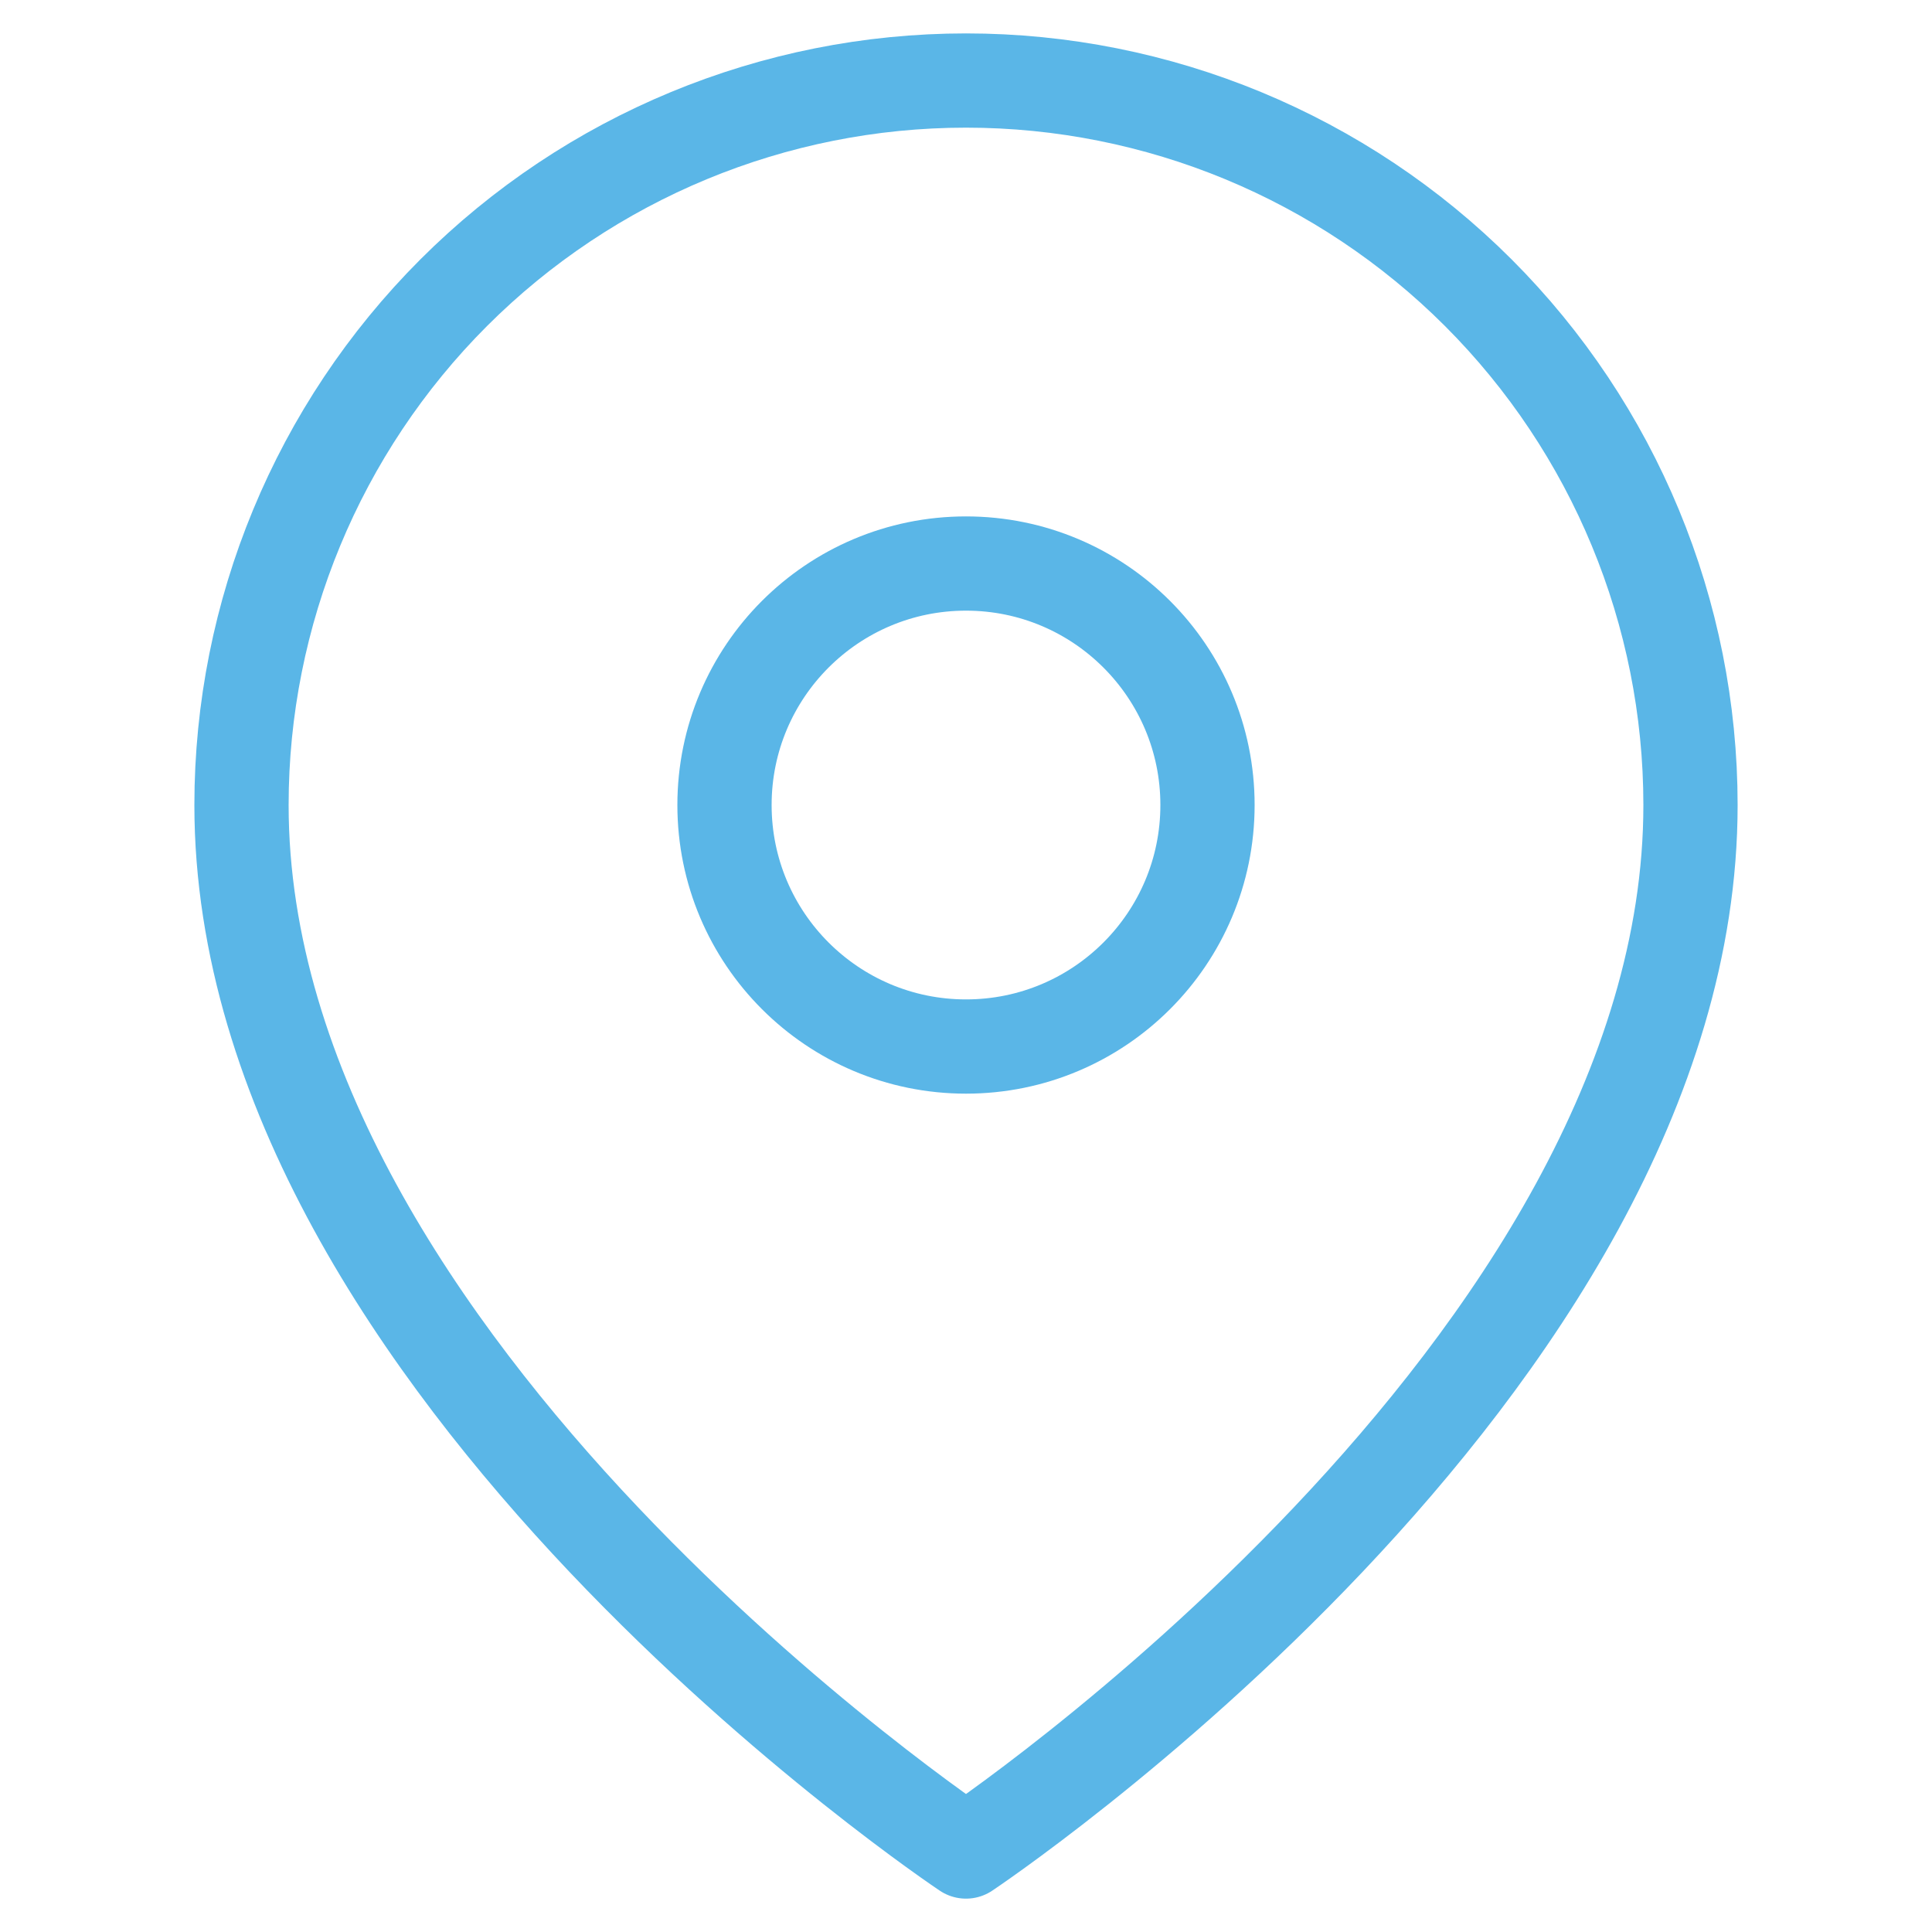
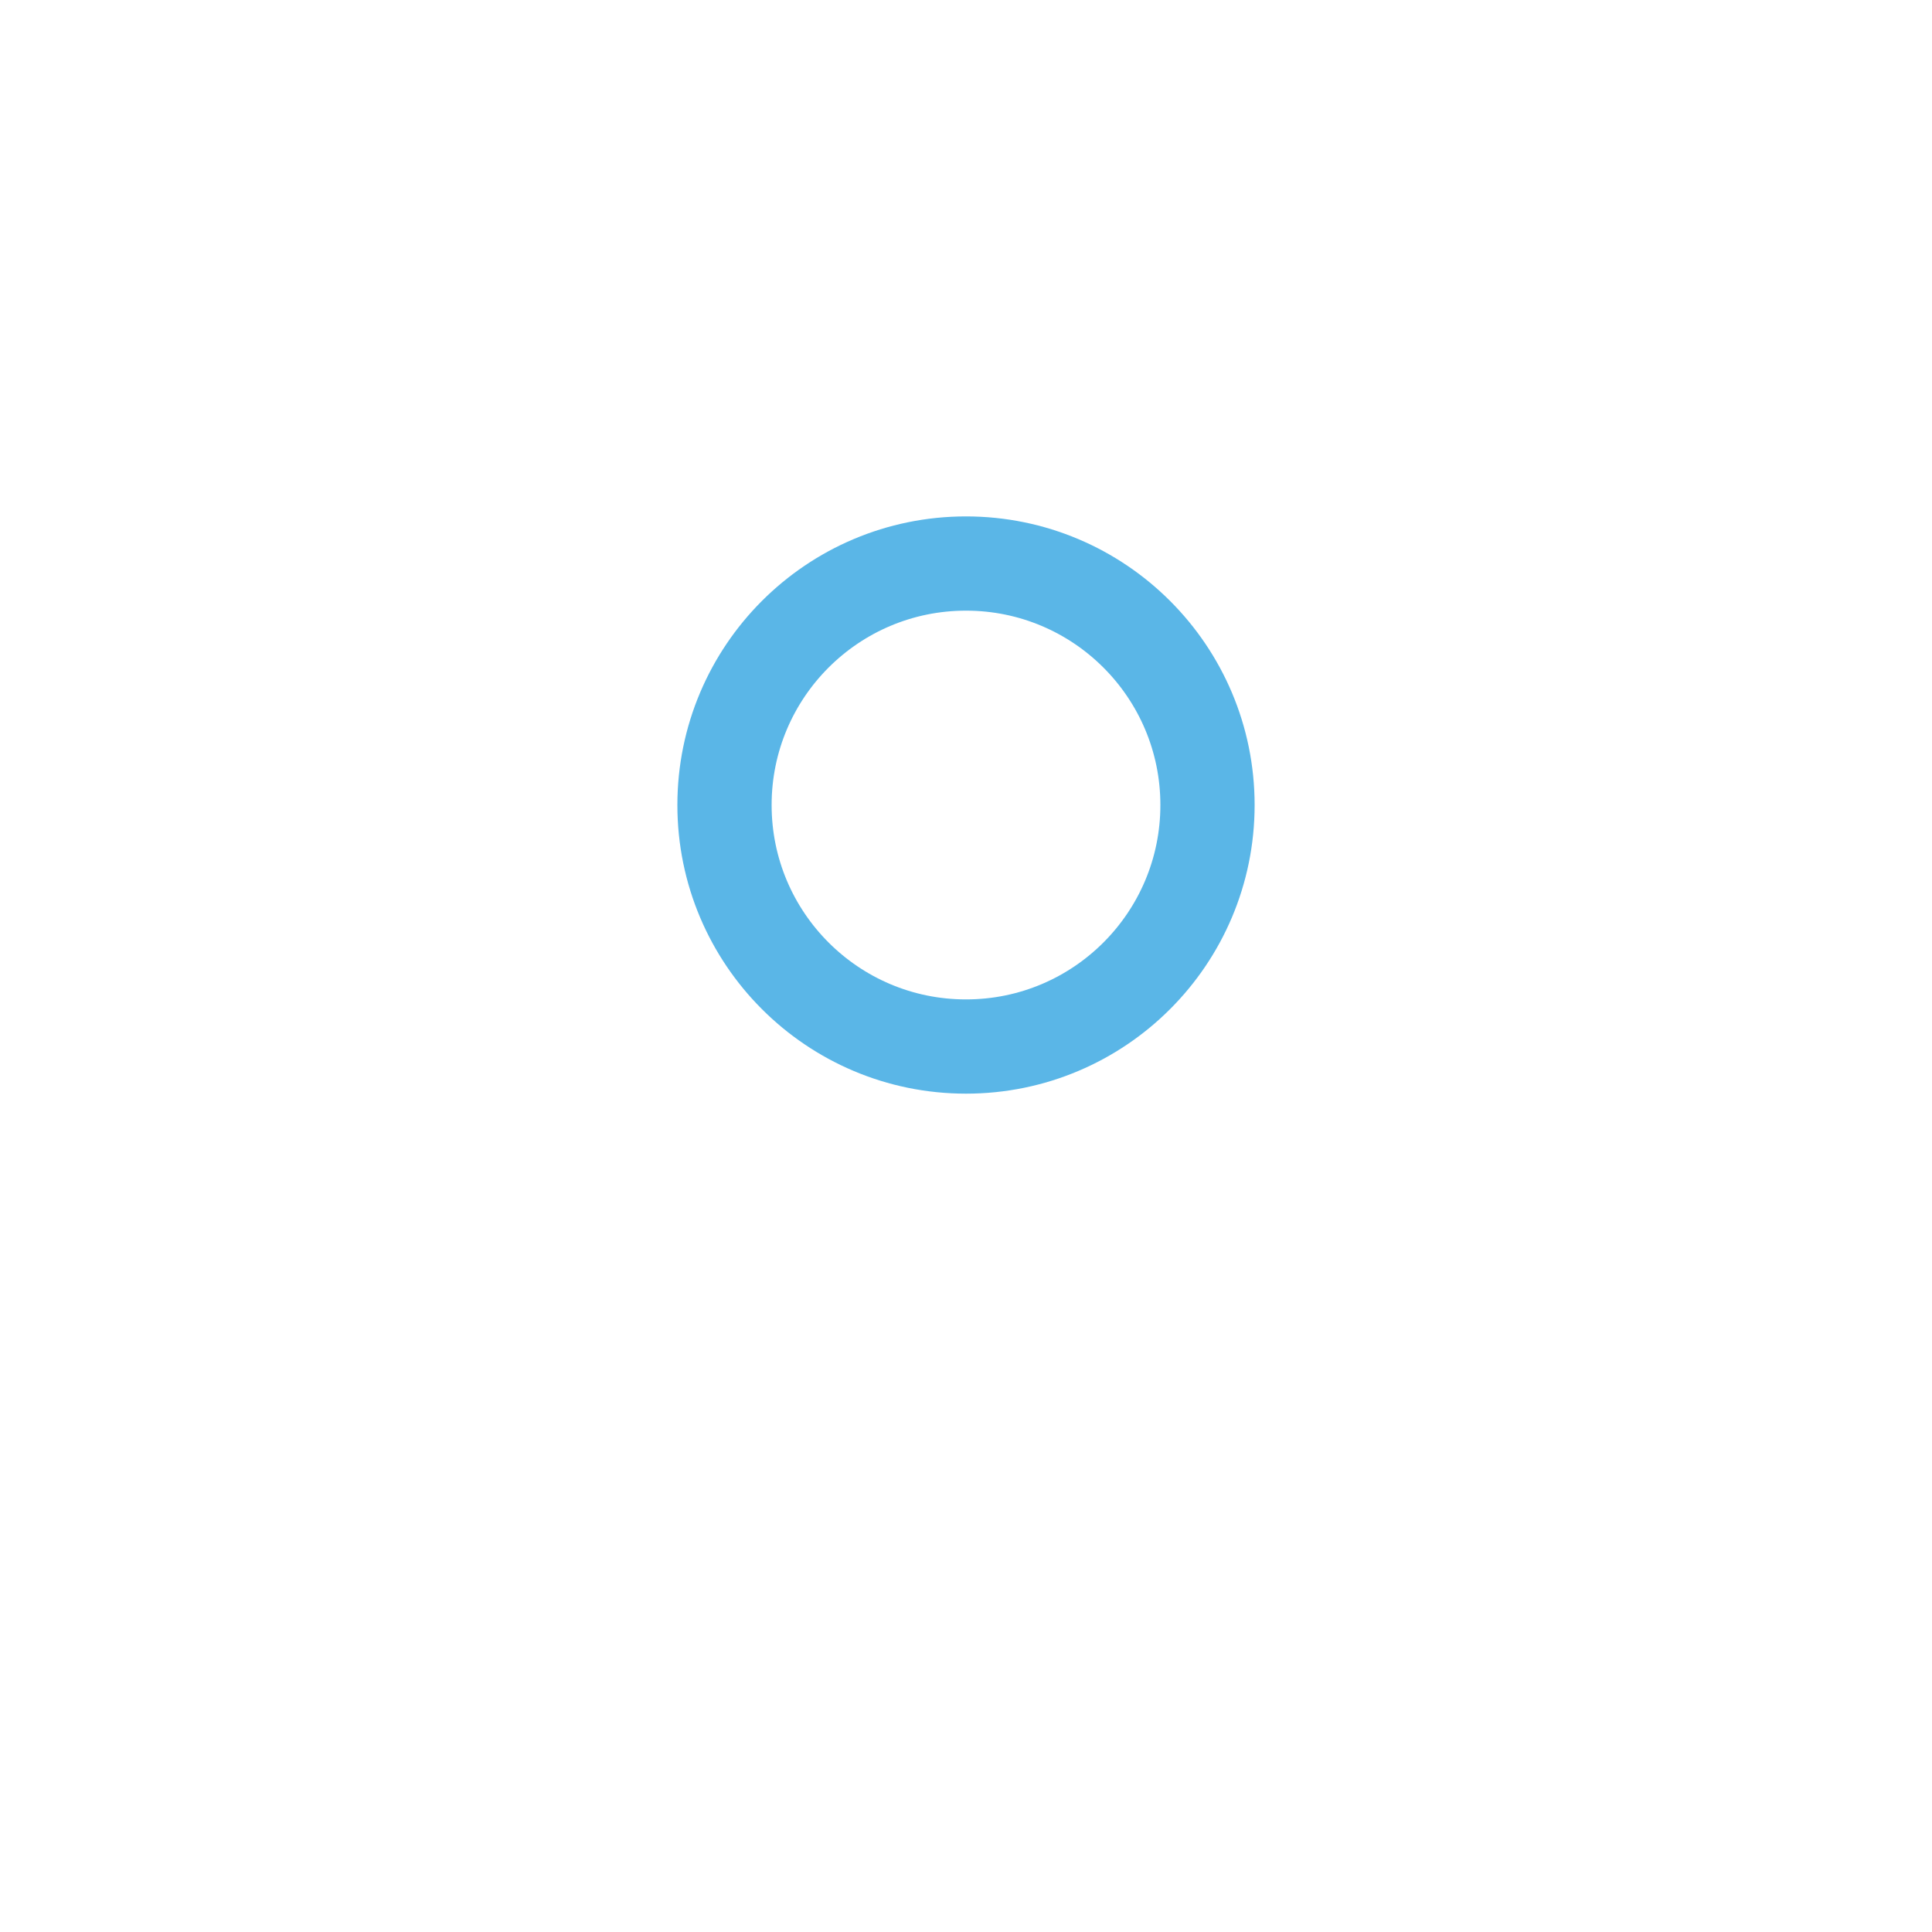
<svg xmlns="http://www.w3.org/2000/svg" width="41" height="41" viewBox="0 0 41 41" fill="none">
-   <path d="M35.875 17.084C35.875 29.042 20.5 39.292 20.5 39.292C20.5 39.292 5.125 29.042 5.125 17.084C5.125 13.006 6.745 9.096 9.628 6.212C12.512 3.329 16.422 1.709 20.5 1.709C24.578 1.709 28.488 3.329 31.372 6.212C34.255 9.096 35.875 13.006 35.875 17.084Z" stroke="#5AB6E7" stroke-width="2" stroke-linecap="round" stroke-linejoin="round" />
  <path d="M20.5 22.209C23.331 22.209 25.625 19.914 25.625 17.084C25.625 14.254 23.331 11.959 20.5 11.959C17.669 11.959 15.375 14.254 15.375 17.084C15.375 19.914 17.669 22.209 20.5 22.209Z" stroke="#5AB6E7" stroke-width="2" stroke-linecap="round" stroke-linejoin="round" />
</svg>